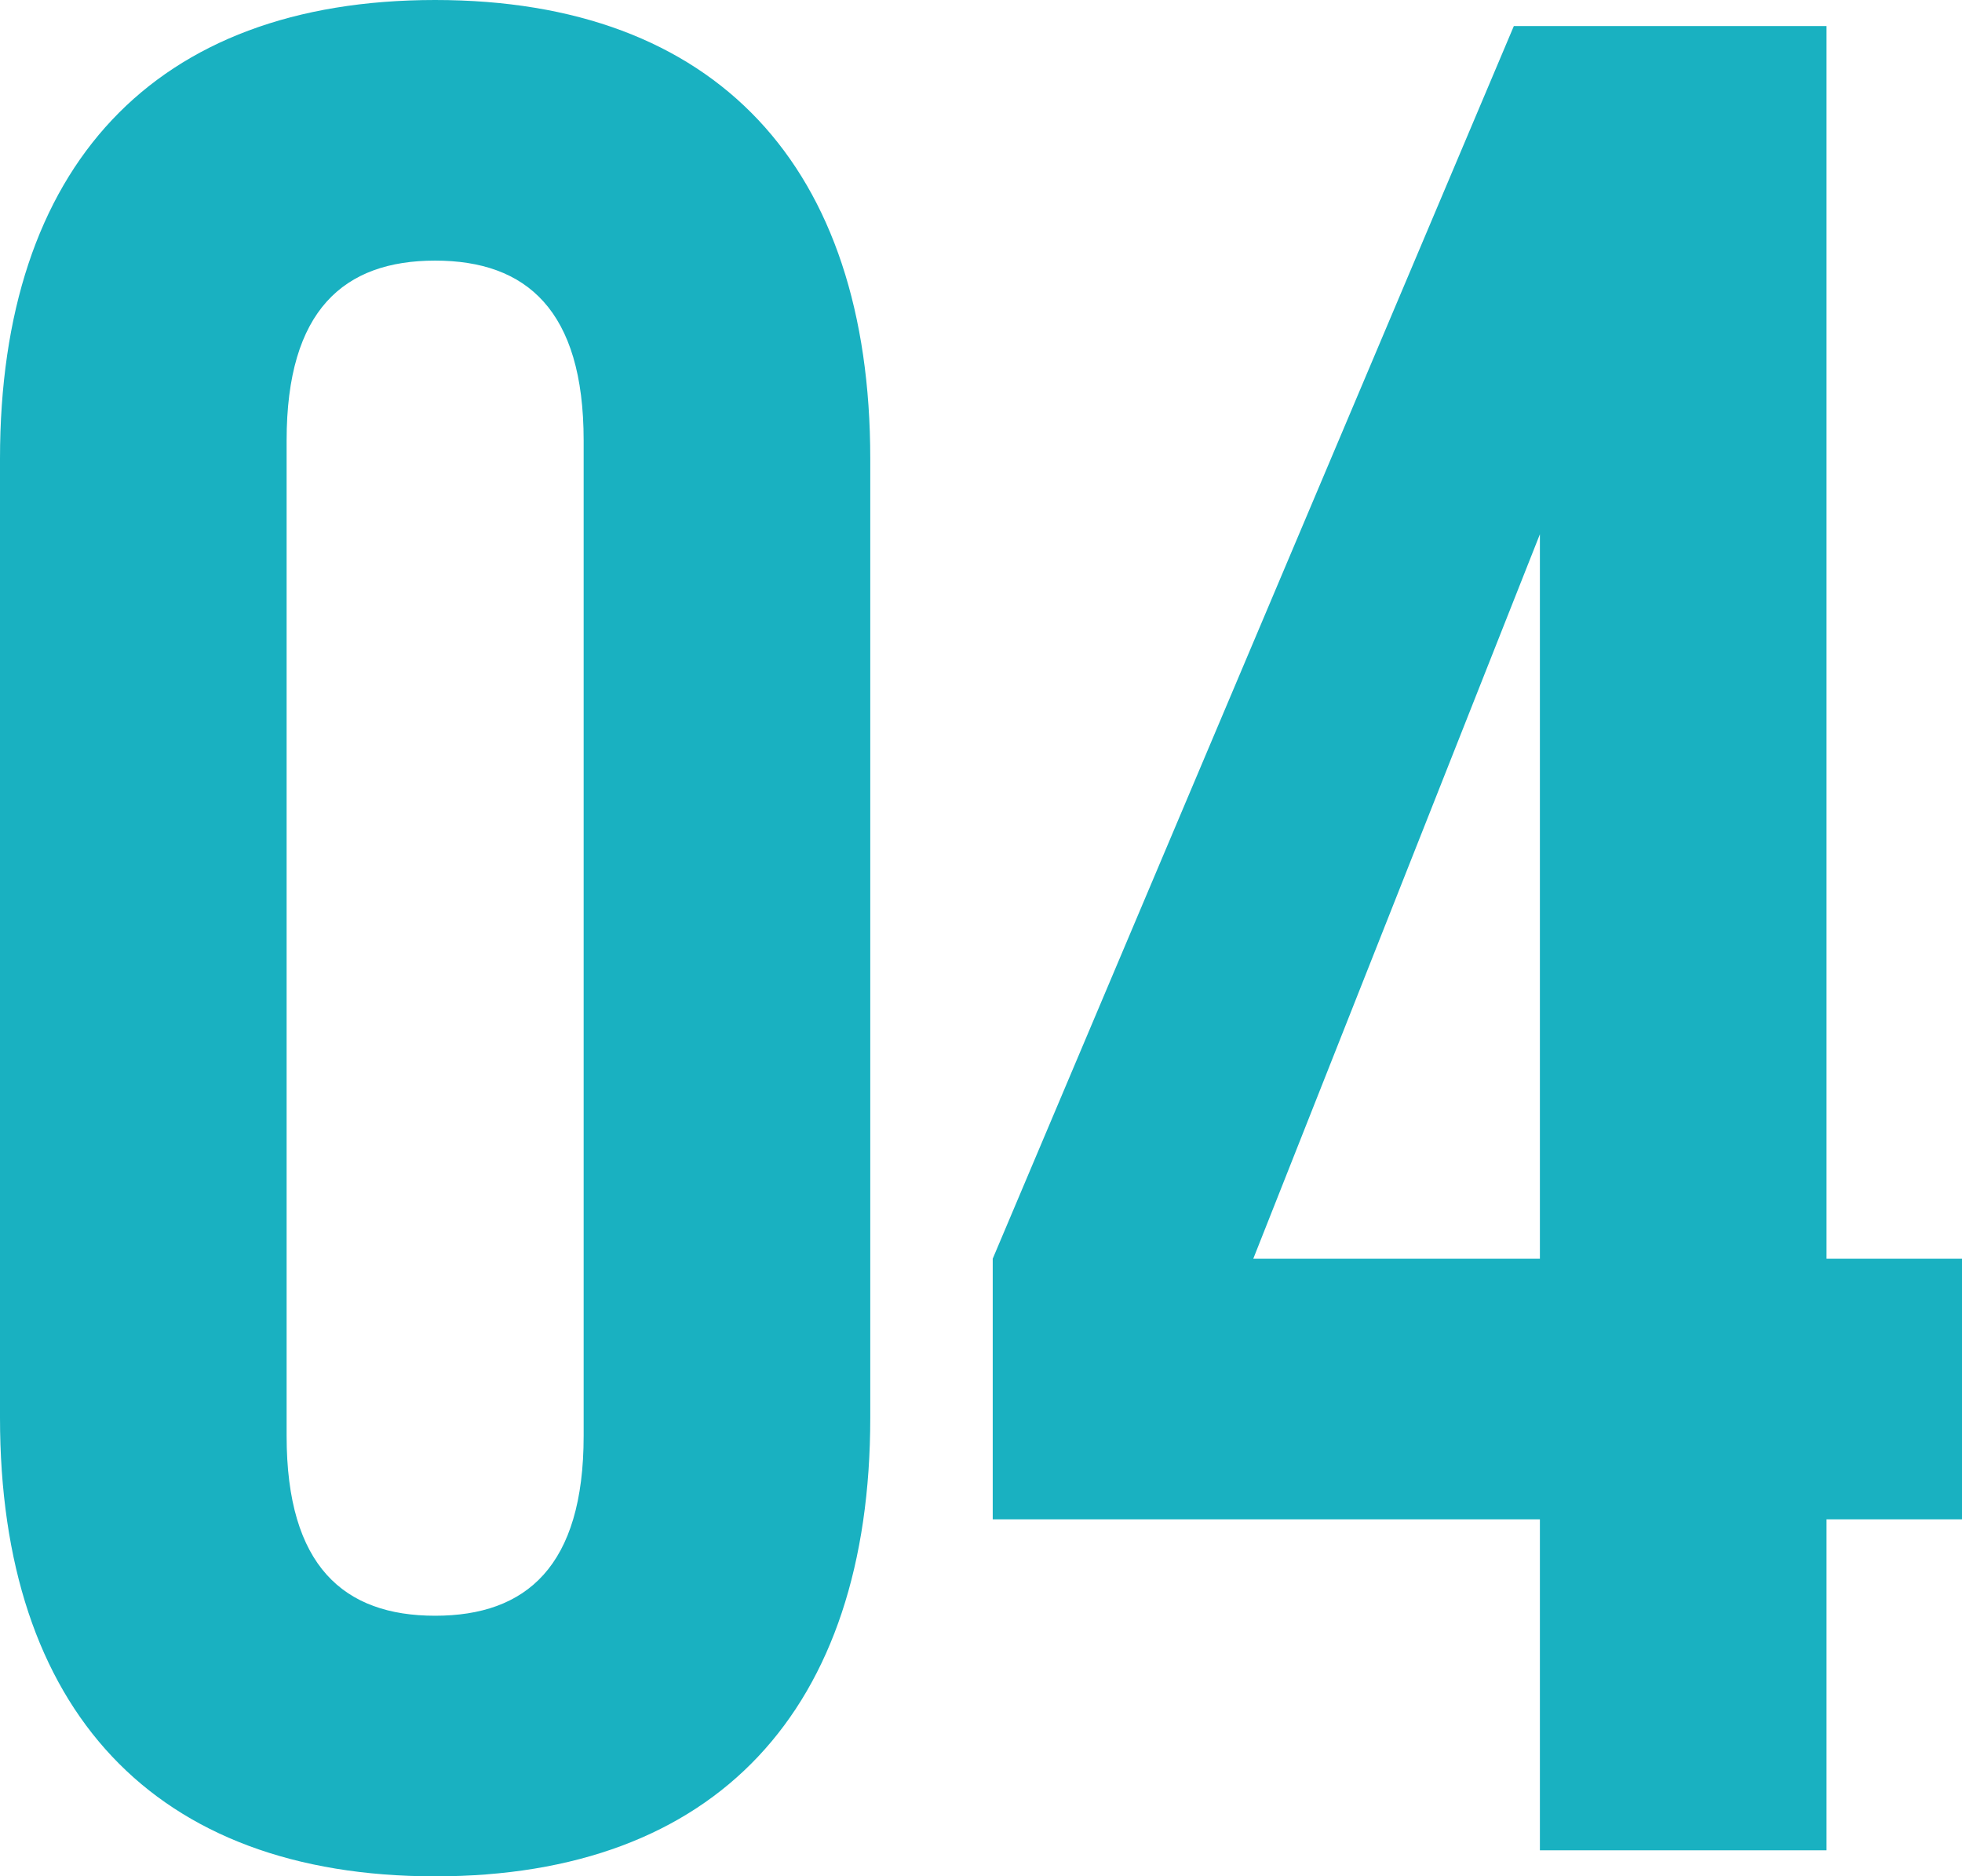
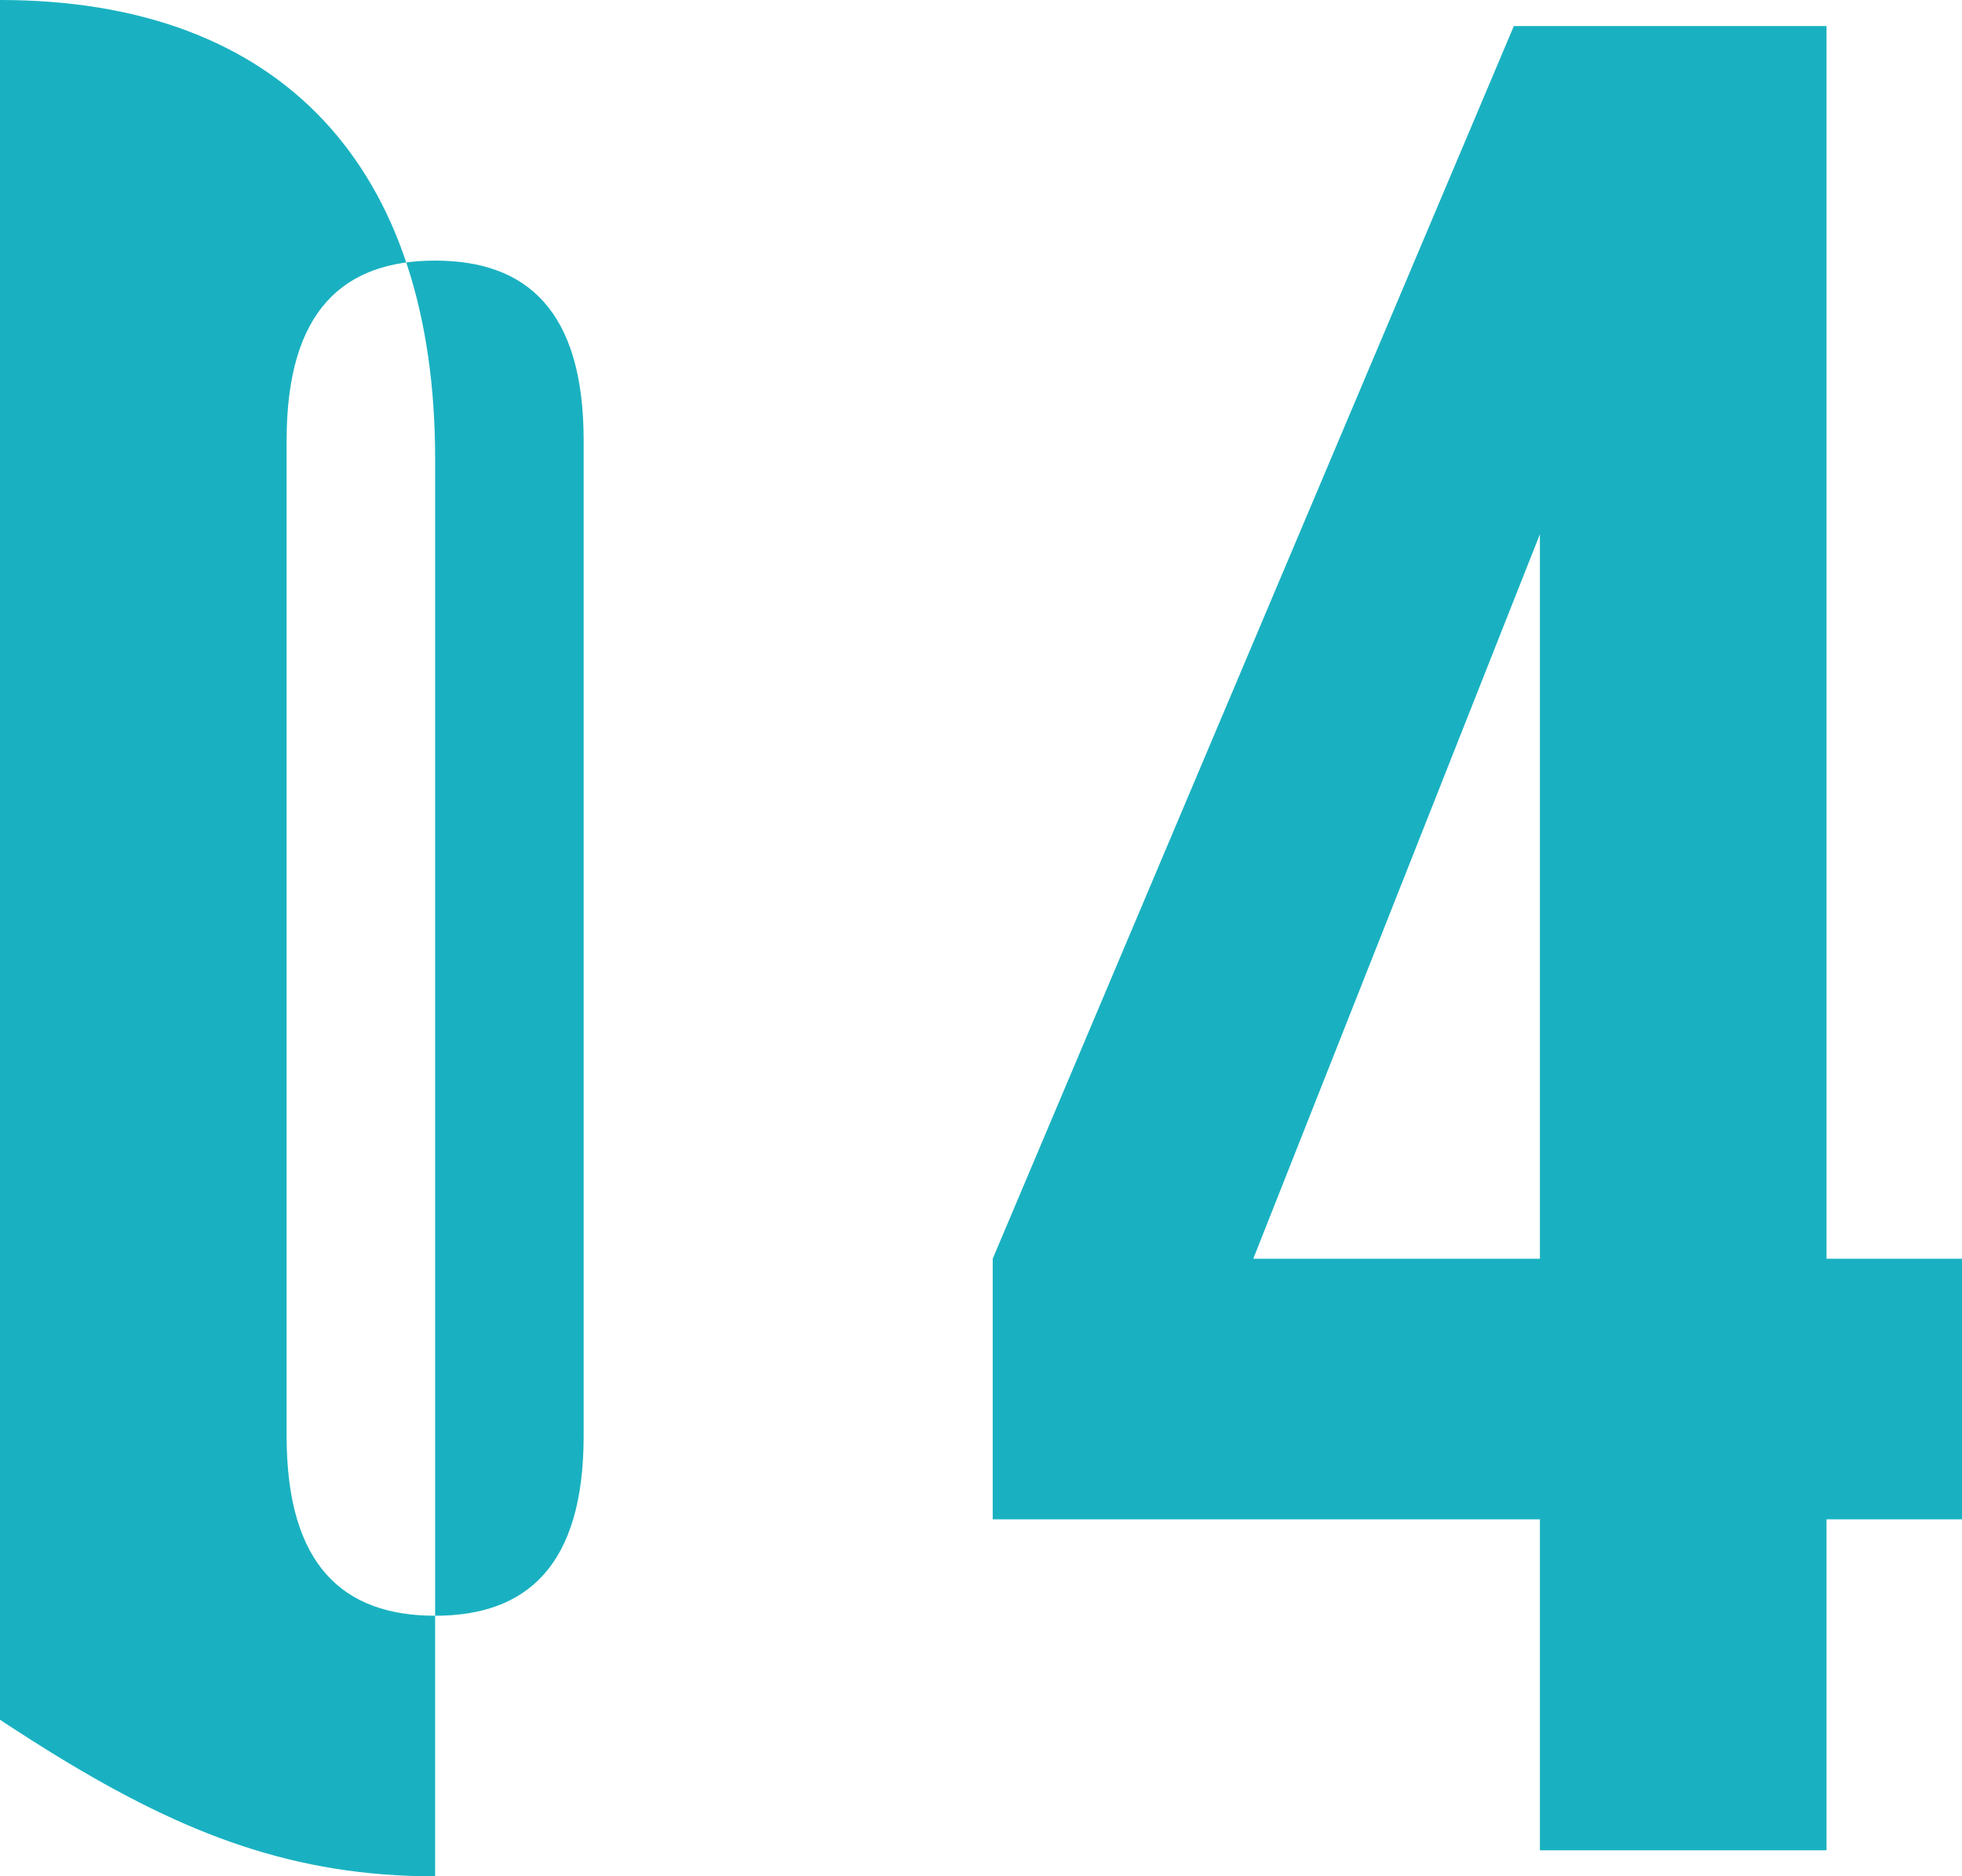
<svg xmlns="http://www.w3.org/2000/svg" width="37.65" height="36" viewBox="0 0 37.65 36">
-   <path id="Path_8617" data-name="Path 8617" d="M10,.5c5.4,0,8.35-3.2,8.35-8.8V-26.7c0-5.6-2.95-8.8-8.35-8.8s-8.35,3.2-8.35,8.8V-8.3C1.65-2.7,4.6.5,10,.5Zm0-5c-1.75,0-2.85-.95-2.85-3.45v-19.1c0-2.5,1.1-3.45,2.85-3.45s2.85.95,2.85,3.45v19.1C12.85-5.45,11.75-4.5,10-4.5ZM31.2,0h5.5V-6.35h2.6v-5H36.7V-35h-6l-10,23.65v5H31.2ZM25.7-11.35l5.5-13.9v13.9Z" transform="translate(-1.65 35.5)" fill="#19b1c1" />
+   <path id="Path_8617" data-name="Path 8617" d="M10,.5V-26.7c0-5.6-2.95-8.8-8.35-8.8s-8.35,3.2-8.35,8.8V-8.3C1.65-2.7,4.6.5,10,.5Zm0-5c-1.75,0-2.85-.95-2.85-3.45v-19.1c0-2.5,1.1-3.45,2.85-3.45s2.85.95,2.85,3.45v19.1C12.85-5.45,11.75-4.5,10-4.5ZM31.2,0h5.5V-6.35h2.6v-5H36.7V-35h-6l-10,23.65v5H31.2ZM25.7-11.35l5.5-13.9v13.9Z" transform="translate(-1.65 35.5)" fill="#19b1c1" />
</svg>